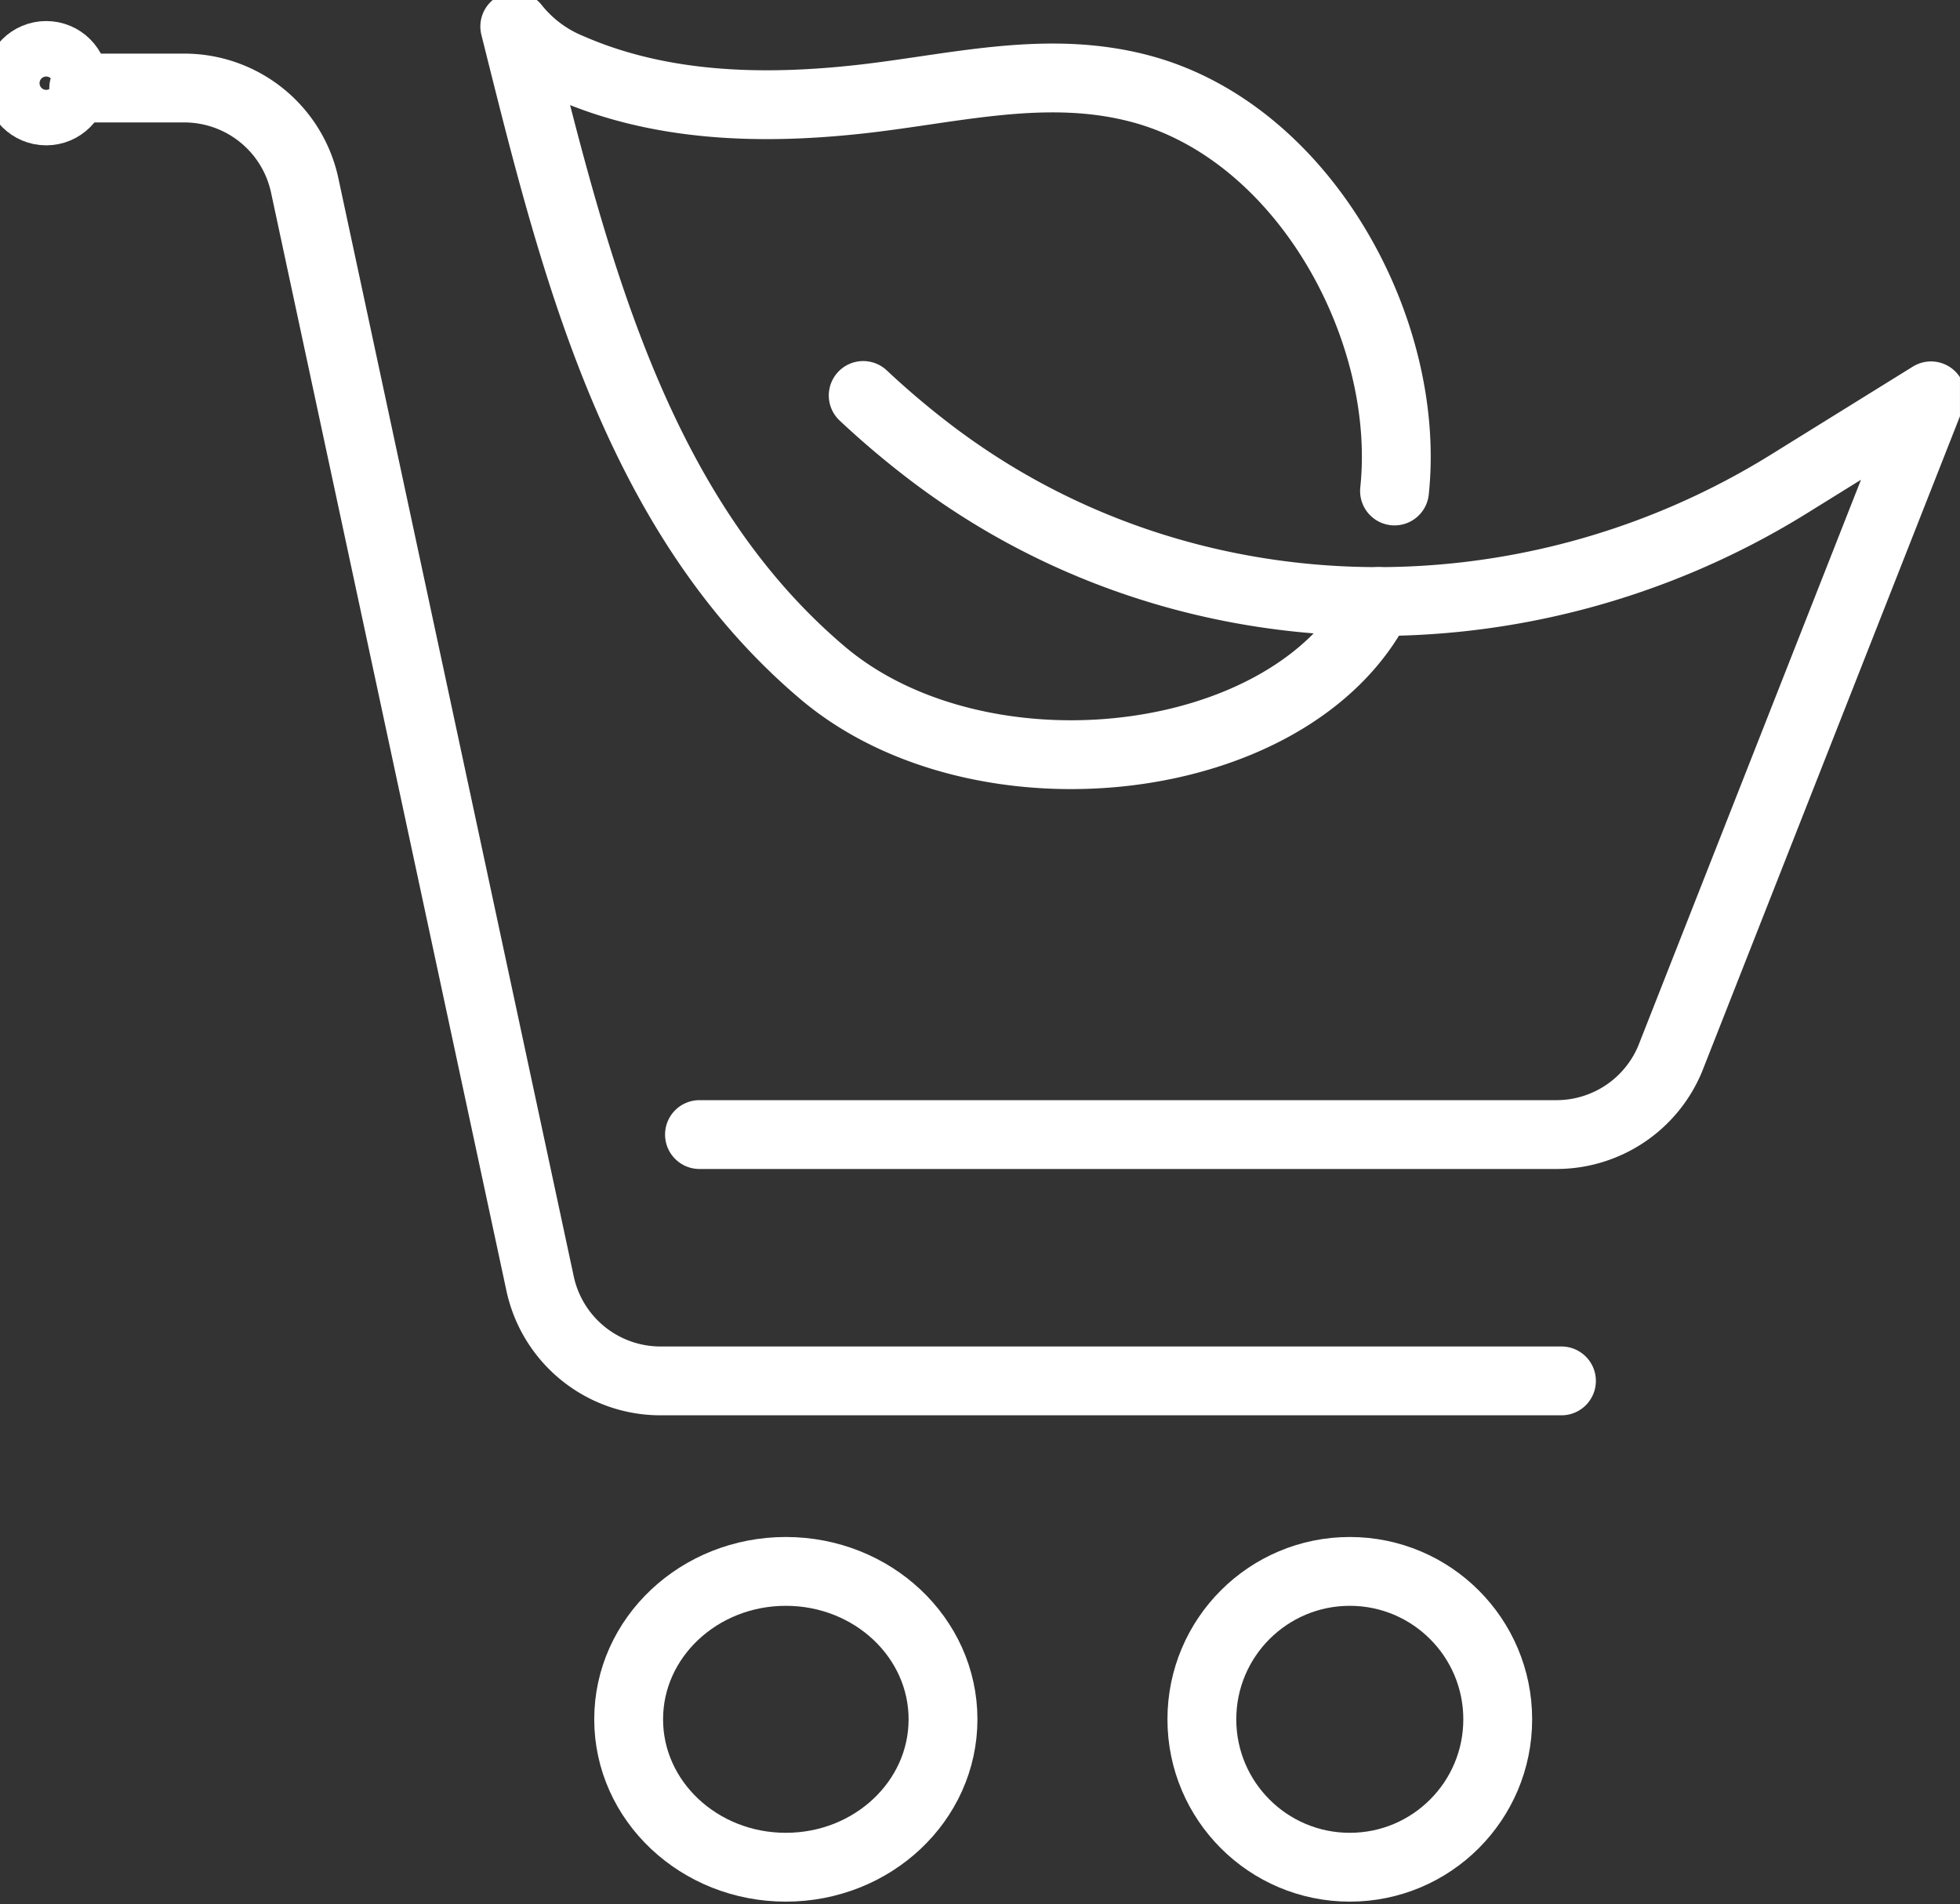
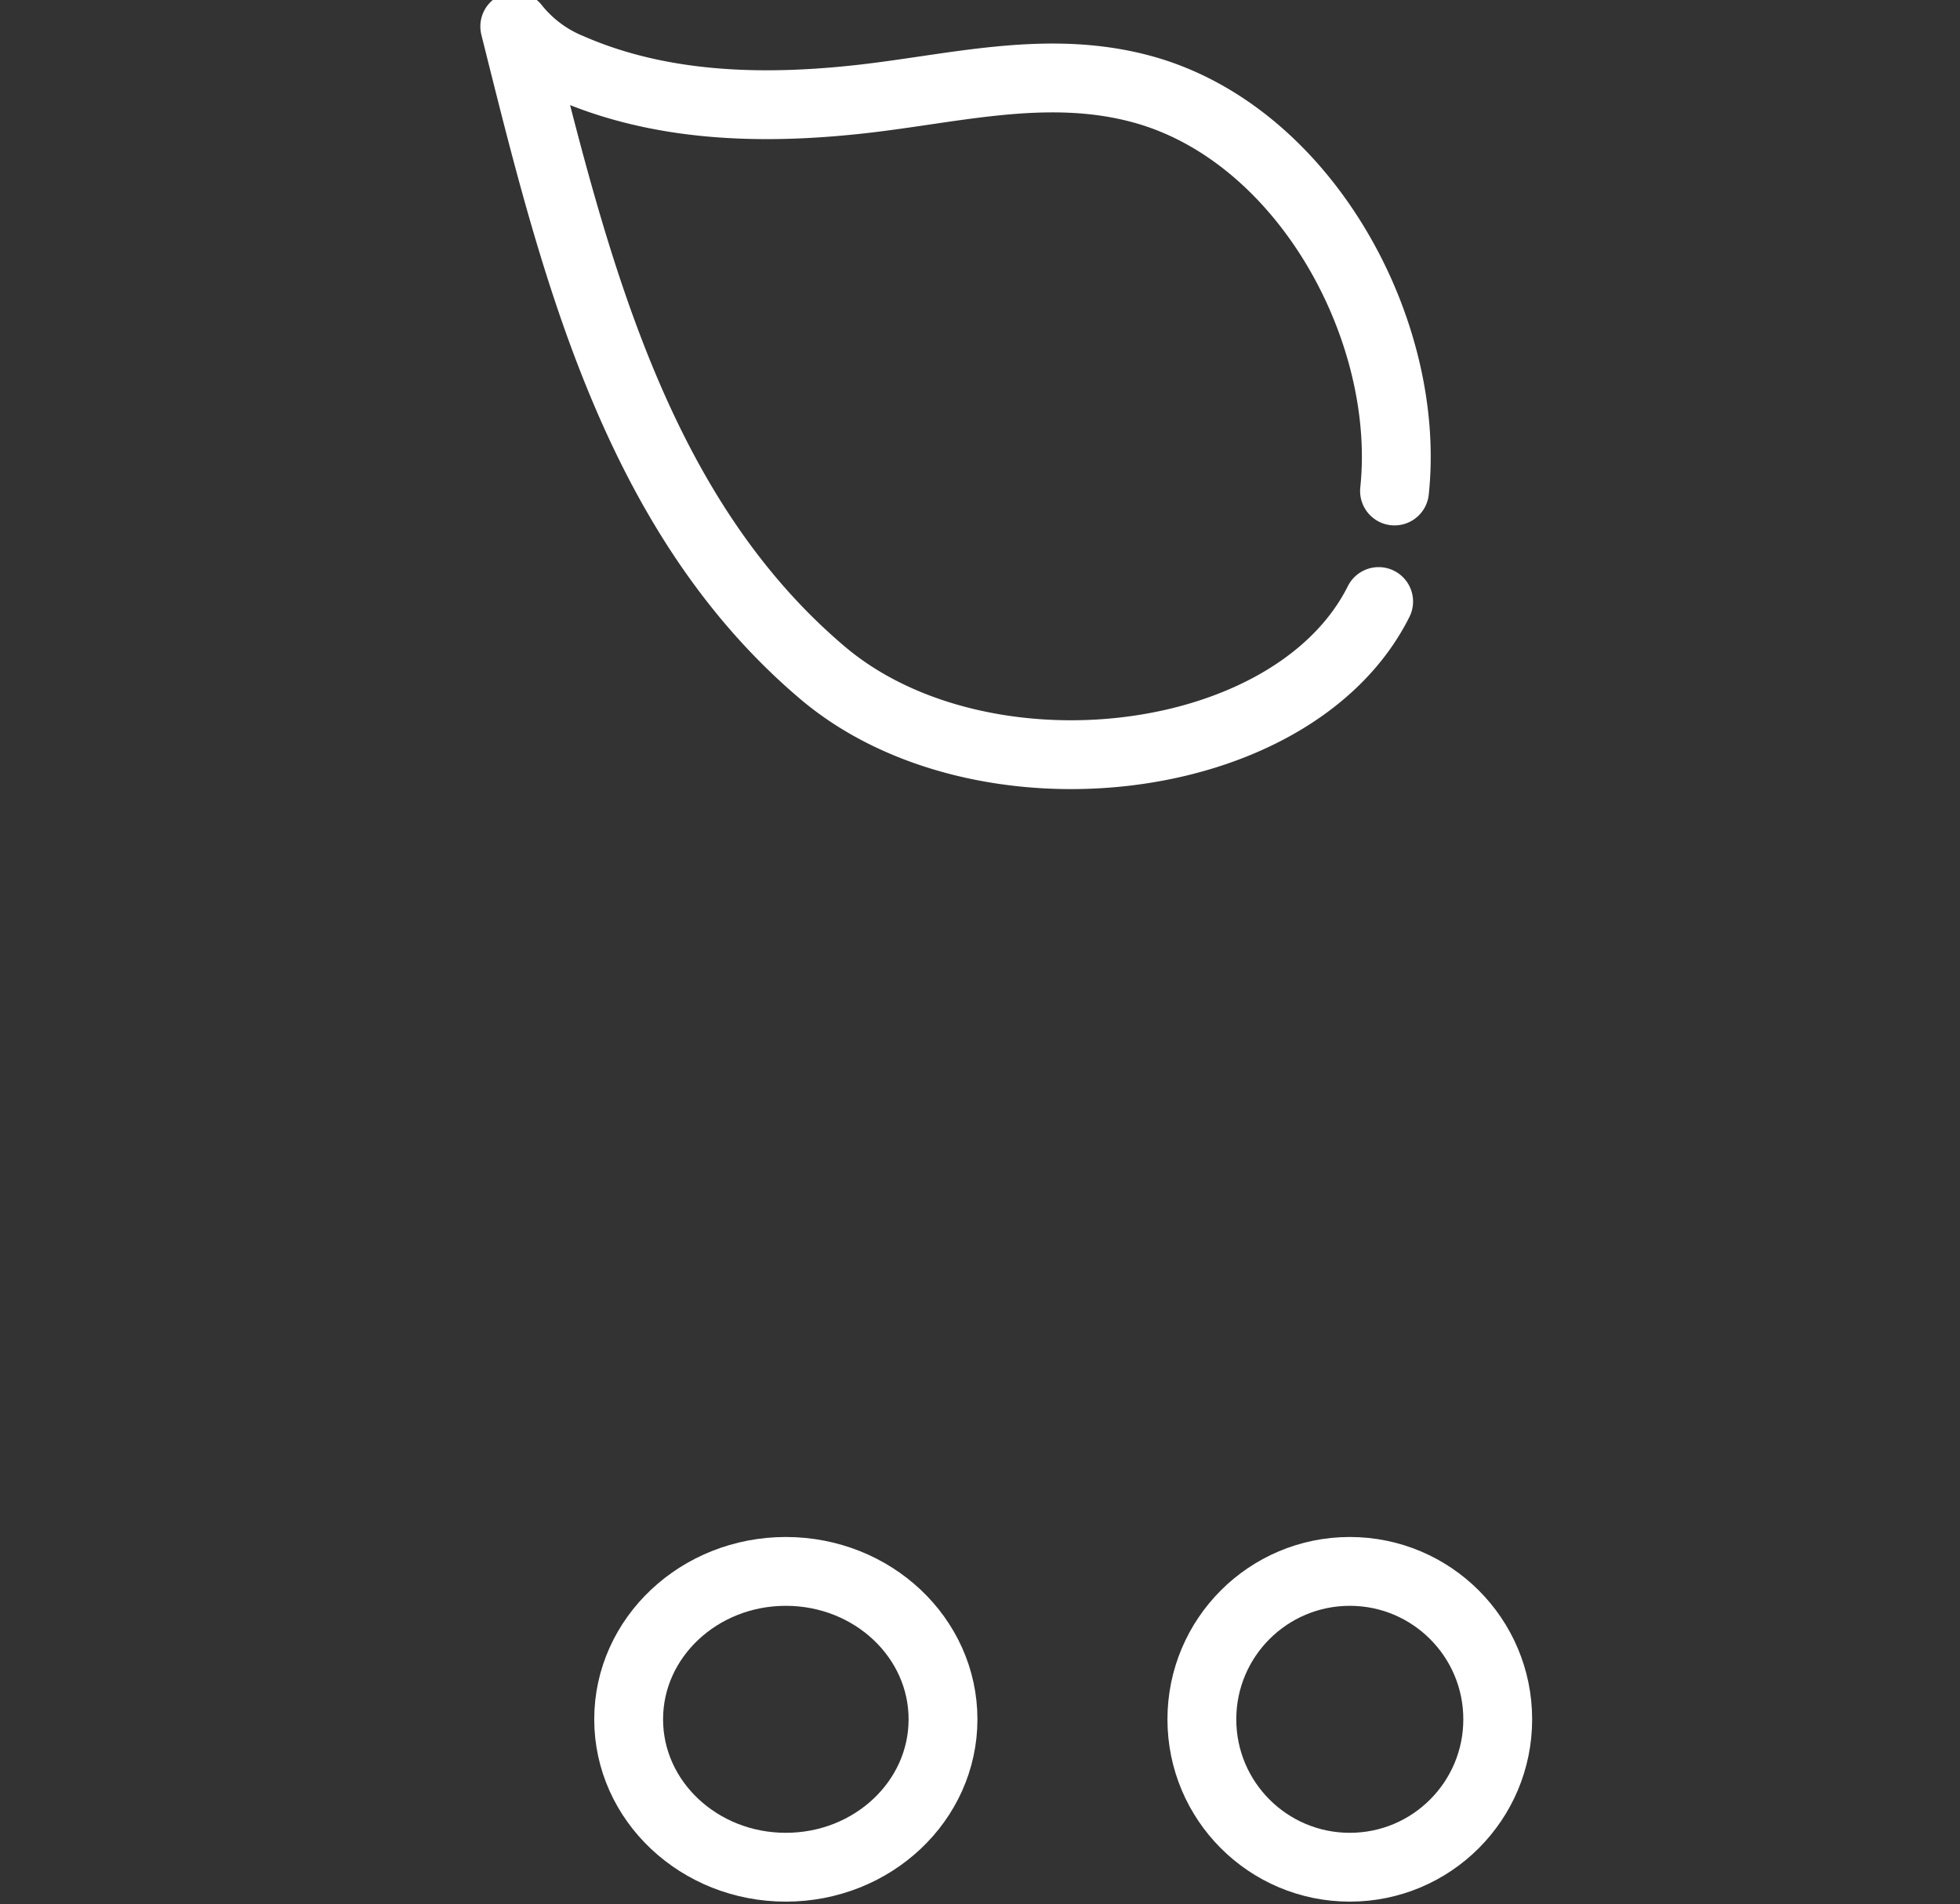
<svg xmlns="http://www.w3.org/2000/svg" width="85.418" height="83" viewBox="0 0 85.418 83">
  <rect x="0" y="0" width="85.418" height="83" fill="#333333" stroke="none" />
  <defs>
    <clipPath id="clip-path">
      <rect id="Rectangle_102" data-name="Rectangle 102" width="85.418" height="83" transform="translate(0 0)" fill="none" stroke="#fff" stroke-width="3" />
    </clipPath>
  </defs>
  <g id="Group_19" data-name="Group 19" transform="translate(-0.466 -0.297)">
    <g id="Group_16" data-name="Group 16" transform="translate(0.465 0.297)" clip-path="url(#clip-path)">
      <ellipse id="Ellipse_6" data-name="Ellipse 6" cx="6.85" cy="6.447" rx="6.85" ry="6.447" transform="translate(27.398 68.495)" fill="none" stroke="#fff" stroke-linecap="round" stroke-linejoin="round" stroke-width="3" />
      <circle id="Ellipse_7" data-name="Ellipse 7" cx="6.447" cy="6.447" r="6.447" transform="translate(52.379 68.495)" fill="none" stroke="#fff" stroke-linecap="round" stroke-linejoin="round" stroke-width="3" />
-       <circle id="Ellipse_8" data-name="Ellipse 8" cx="1.209" cy="1.209" r="1.209" transform="translate(0.806 2.417)" fill="none" stroke="#fff" stroke-linecap="round" stroke-linejoin="round" stroke-width="3" />
      <path id="Path_186" data-name="Path 186" d="M105.648,29.067c-3.713,7.415-17.336,8.946-24.23,3.11C73.178,25.2,70.546,14.179,68,4a5.951,5.951,0,0,0,2.416,1.806C74.3,7.5,78.628,7.635,82.784,7.2,87,6.765,91.14,5.58,95.368,6.742c7.073,1.945,11.714,10.505,10.972,17.506" transform="translate(-45.565 -2.847)" fill="none" stroke="#fff" stroke-linecap="round" stroke-linejoin="round" stroke-width="3" />
-       <path id="Path_187" data-name="Path 187" d="M99.135,51.952a37.4,37.4,0,0,0,2.971,2.511c10.847,8.238,25.8,8.526,37.372,1.346l6.192-3.841-11.37,28.9a5.367,5.367,0,0,1-4.954,3.3H92" transform="translate(-61.515 -34.714)" fill="none" stroke="#fff" stroke-linecap="round" stroke-linejoin="round" stroke-width="3" />
-       <path id="Path_188" data-name="Path 188" d="M12,12h4.382a5.367,5.367,0,0,1,5.248,4.243L31.888,64.111a5.367,5.367,0,0,0,5.248,4.243H76.4" transform="translate(-8.35 -8.163)" fill="none" stroke="#fff" stroke-linecap="round" stroke-linejoin="round" stroke-width="3" />
    </g>
  </g>
</svg>